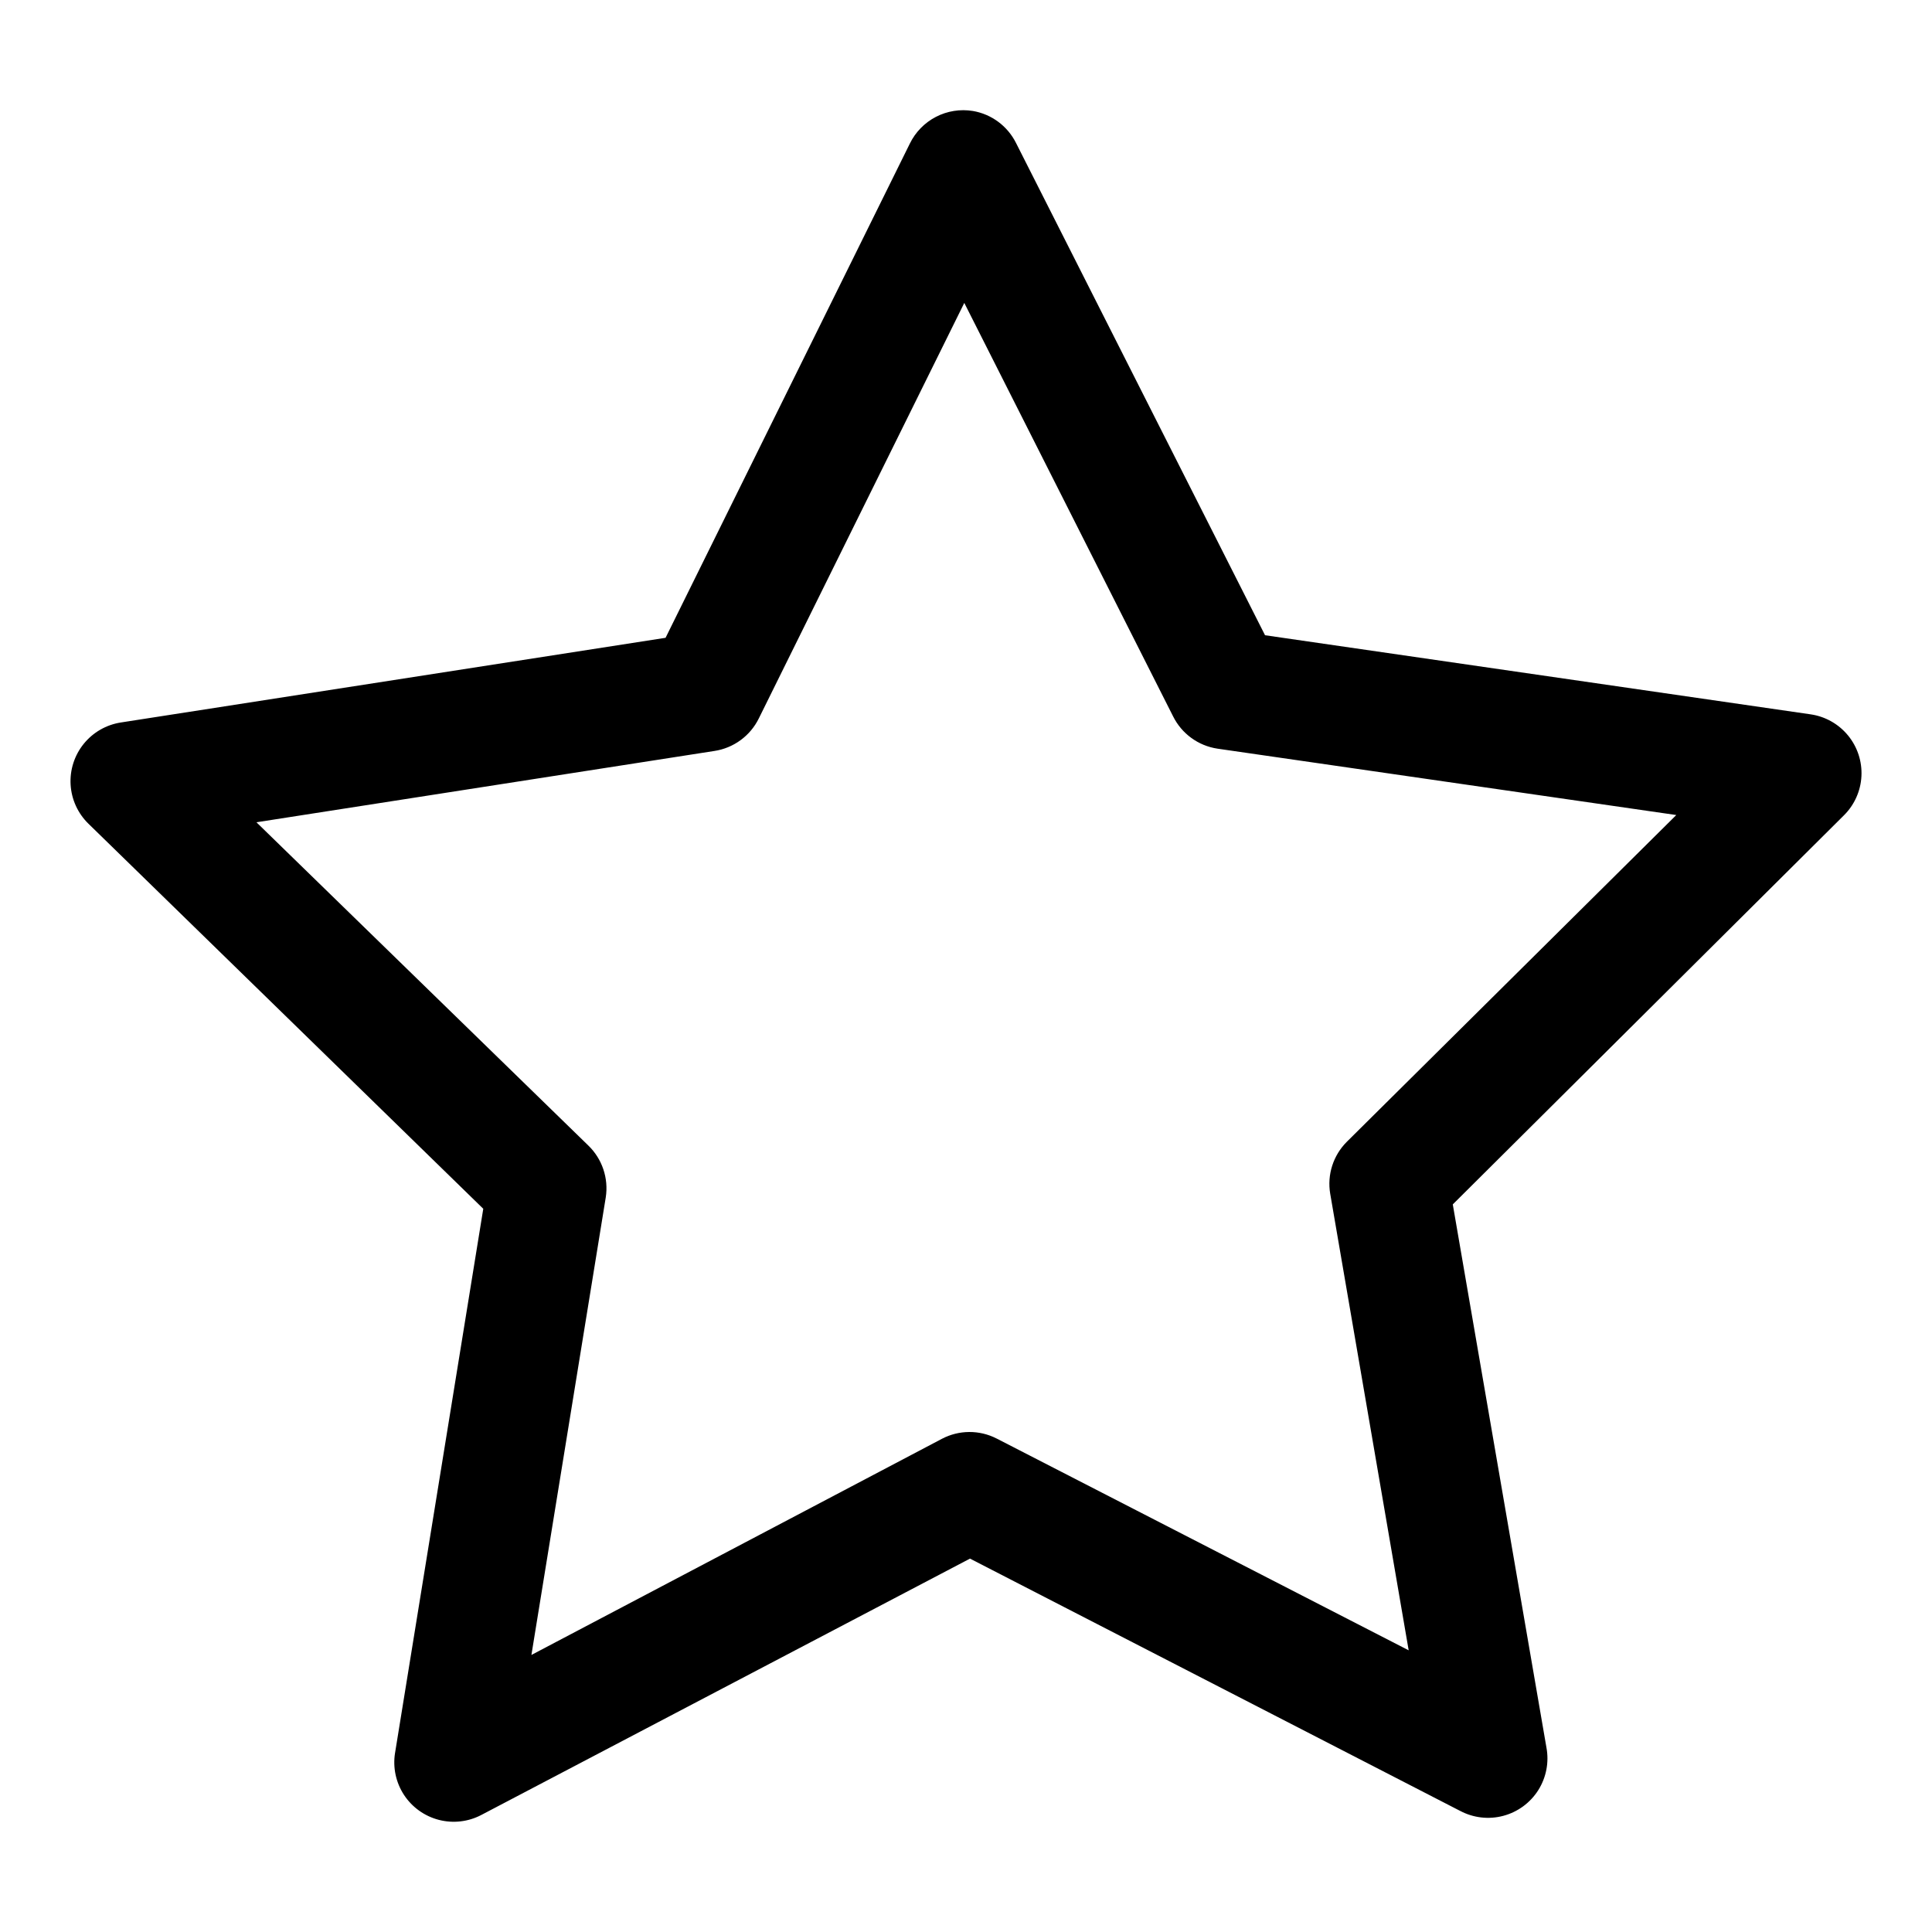
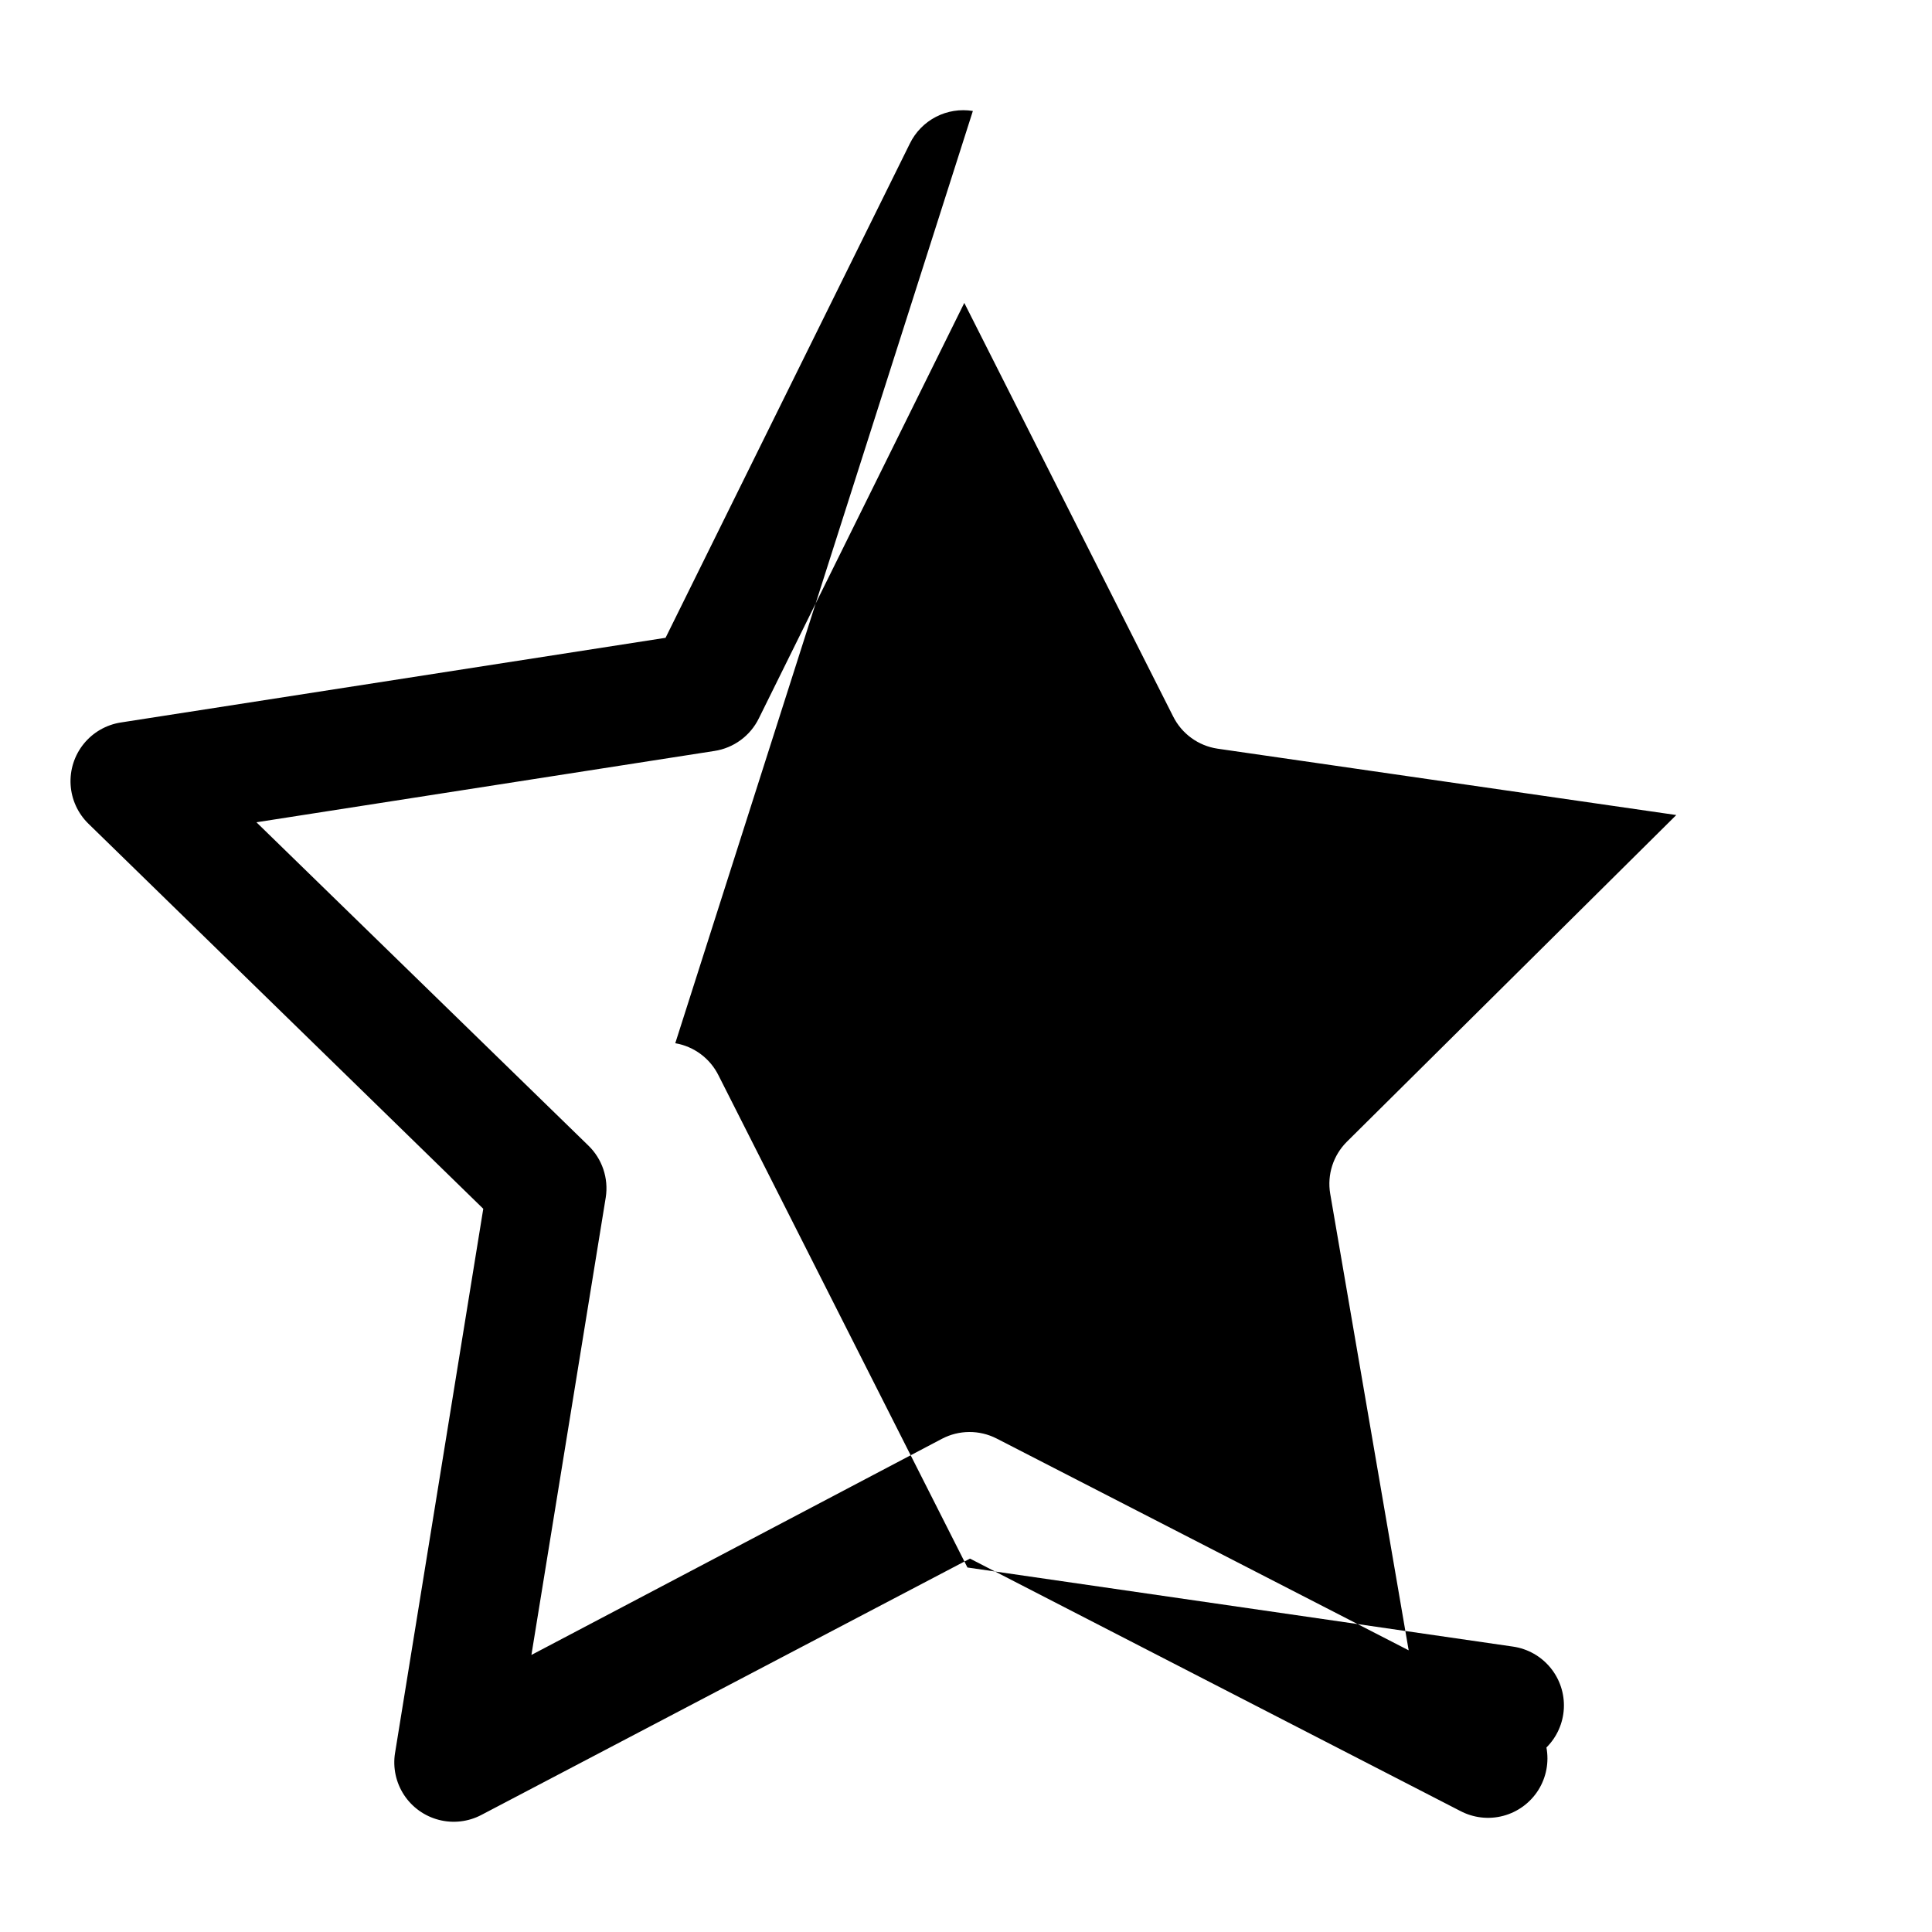
<svg xmlns="http://www.w3.org/2000/svg" fill="#000000" width="800px" height="800px" version="1.1" viewBox="144 144 512 512">
-   <path d="m401.82 173.41c-3.348-0.547-6.781 0-9.793 1.559-3.012 1.562-5.438 4.055-6.922 7.106l-64.723 130.95-144.36 22.441c-3.875 0.602-7.387 2.625-9.848 5.676-2.461 3.051-3.695 6.91-3.461 10.824 0.234 3.91 1.918 7.594 4.727 10.332l104.63 102.04-23.379 144.22h-0.004c-0.617 3.863 0.227 7.82 2.367 11.098 2.144 3.273 5.43 5.637 9.219 6.621 3.789 0.988 7.809 0.527 11.273-1.289l129.51-67.941 129.88 66.852v-0.004c3.508 1.867 7.594 2.344 11.434 1.324 3.844-1.016 7.16-3.449 9.285-6.809 2.121-3.359 2.894-7.398 2.164-11.305l-24.816-143.93 103.68-103.13c2.777-2.766 4.422-6.461 4.617-10.367 0.195-3.91-1.07-7.754-3.555-10.777-2.484-3.027-6.004-5.019-9.879-5.59l-144.62-20.969-65.969-130.41c-2.238-4.512-6.496-7.68-11.461-8.527zm-2.273 50.867 55.328 109.55c2.285 4.606 6.672 7.809 11.758 8.574l121.6 17.59-87.293 86.574c-3.625 3.606-5.273 8.742-4.422 13.777l20.797 121.01-109.22-56.141v0.004c-4.551-2.324-9.949-2.293-14.473 0.082l-108.79 57.281 19.699-121.25v0.004c0.793-5.082-0.945-10.227-4.652-13.789l-87.922-85.633 121.36-18.898c5.109-0.773 9.516-4.008 11.789-8.648z" />
+   <path d="m401.82 173.41c-3.348-0.547-6.781 0-9.793 1.559-3.012 1.562-5.438 4.055-6.922 7.106l-64.723 130.95-144.36 22.441c-3.875 0.602-7.387 2.625-9.848 5.676-2.461 3.051-3.695 6.91-3.461 10.824 0.234 3.91 1.918 7.594 4.727 10.332l104.63 102.04-23.379 144.22h-0.004c-0.617 3.863 0.227 7.82 2.367 11.098 2.144 3.273 5.43 5.637 9.219 6.621 3.789 0.988 7.809 0.527 11.273-1.289l129.51-67.941 129.88 66.852v-0.004c3.508 1.867 7.594 2.344 11.434 1.324 3.844-1.016 7.16-3.449 9.285-6.809 2.121-3.359 2.894-7.398 2.164-11.305c2.777-2.766 4.422-6.461 4.617-10.367 0.195-3.91-1.07-7.754-3.555-10.777-2.484-3.027-6.004-5.019-9.879-5.59l-144.62-20.969-65.969-130.41c-2.238-4.512-6.496-7.68-11.461-8.527zm-2.273 50.867 55.328 109.55c2.285 4.606 6.672 7.809 11.758 8.574l121.6 17.59-87.293 86.574c-3.625 3.606-5.273 8.742-4.422 13.777l20.797 121.01-109.22-56.141v0.004c-4.551-2.324-9.949-2.293-14.473 0.082l-108.79 57.281 19.699-121.25v0.004c0.793-5.082-0.945-10.227-4.652-13.789l-87.922-85.633 121.36-18.898c5.109-0.773 9.516-4.008 11.789-8.648z" />
</svg>